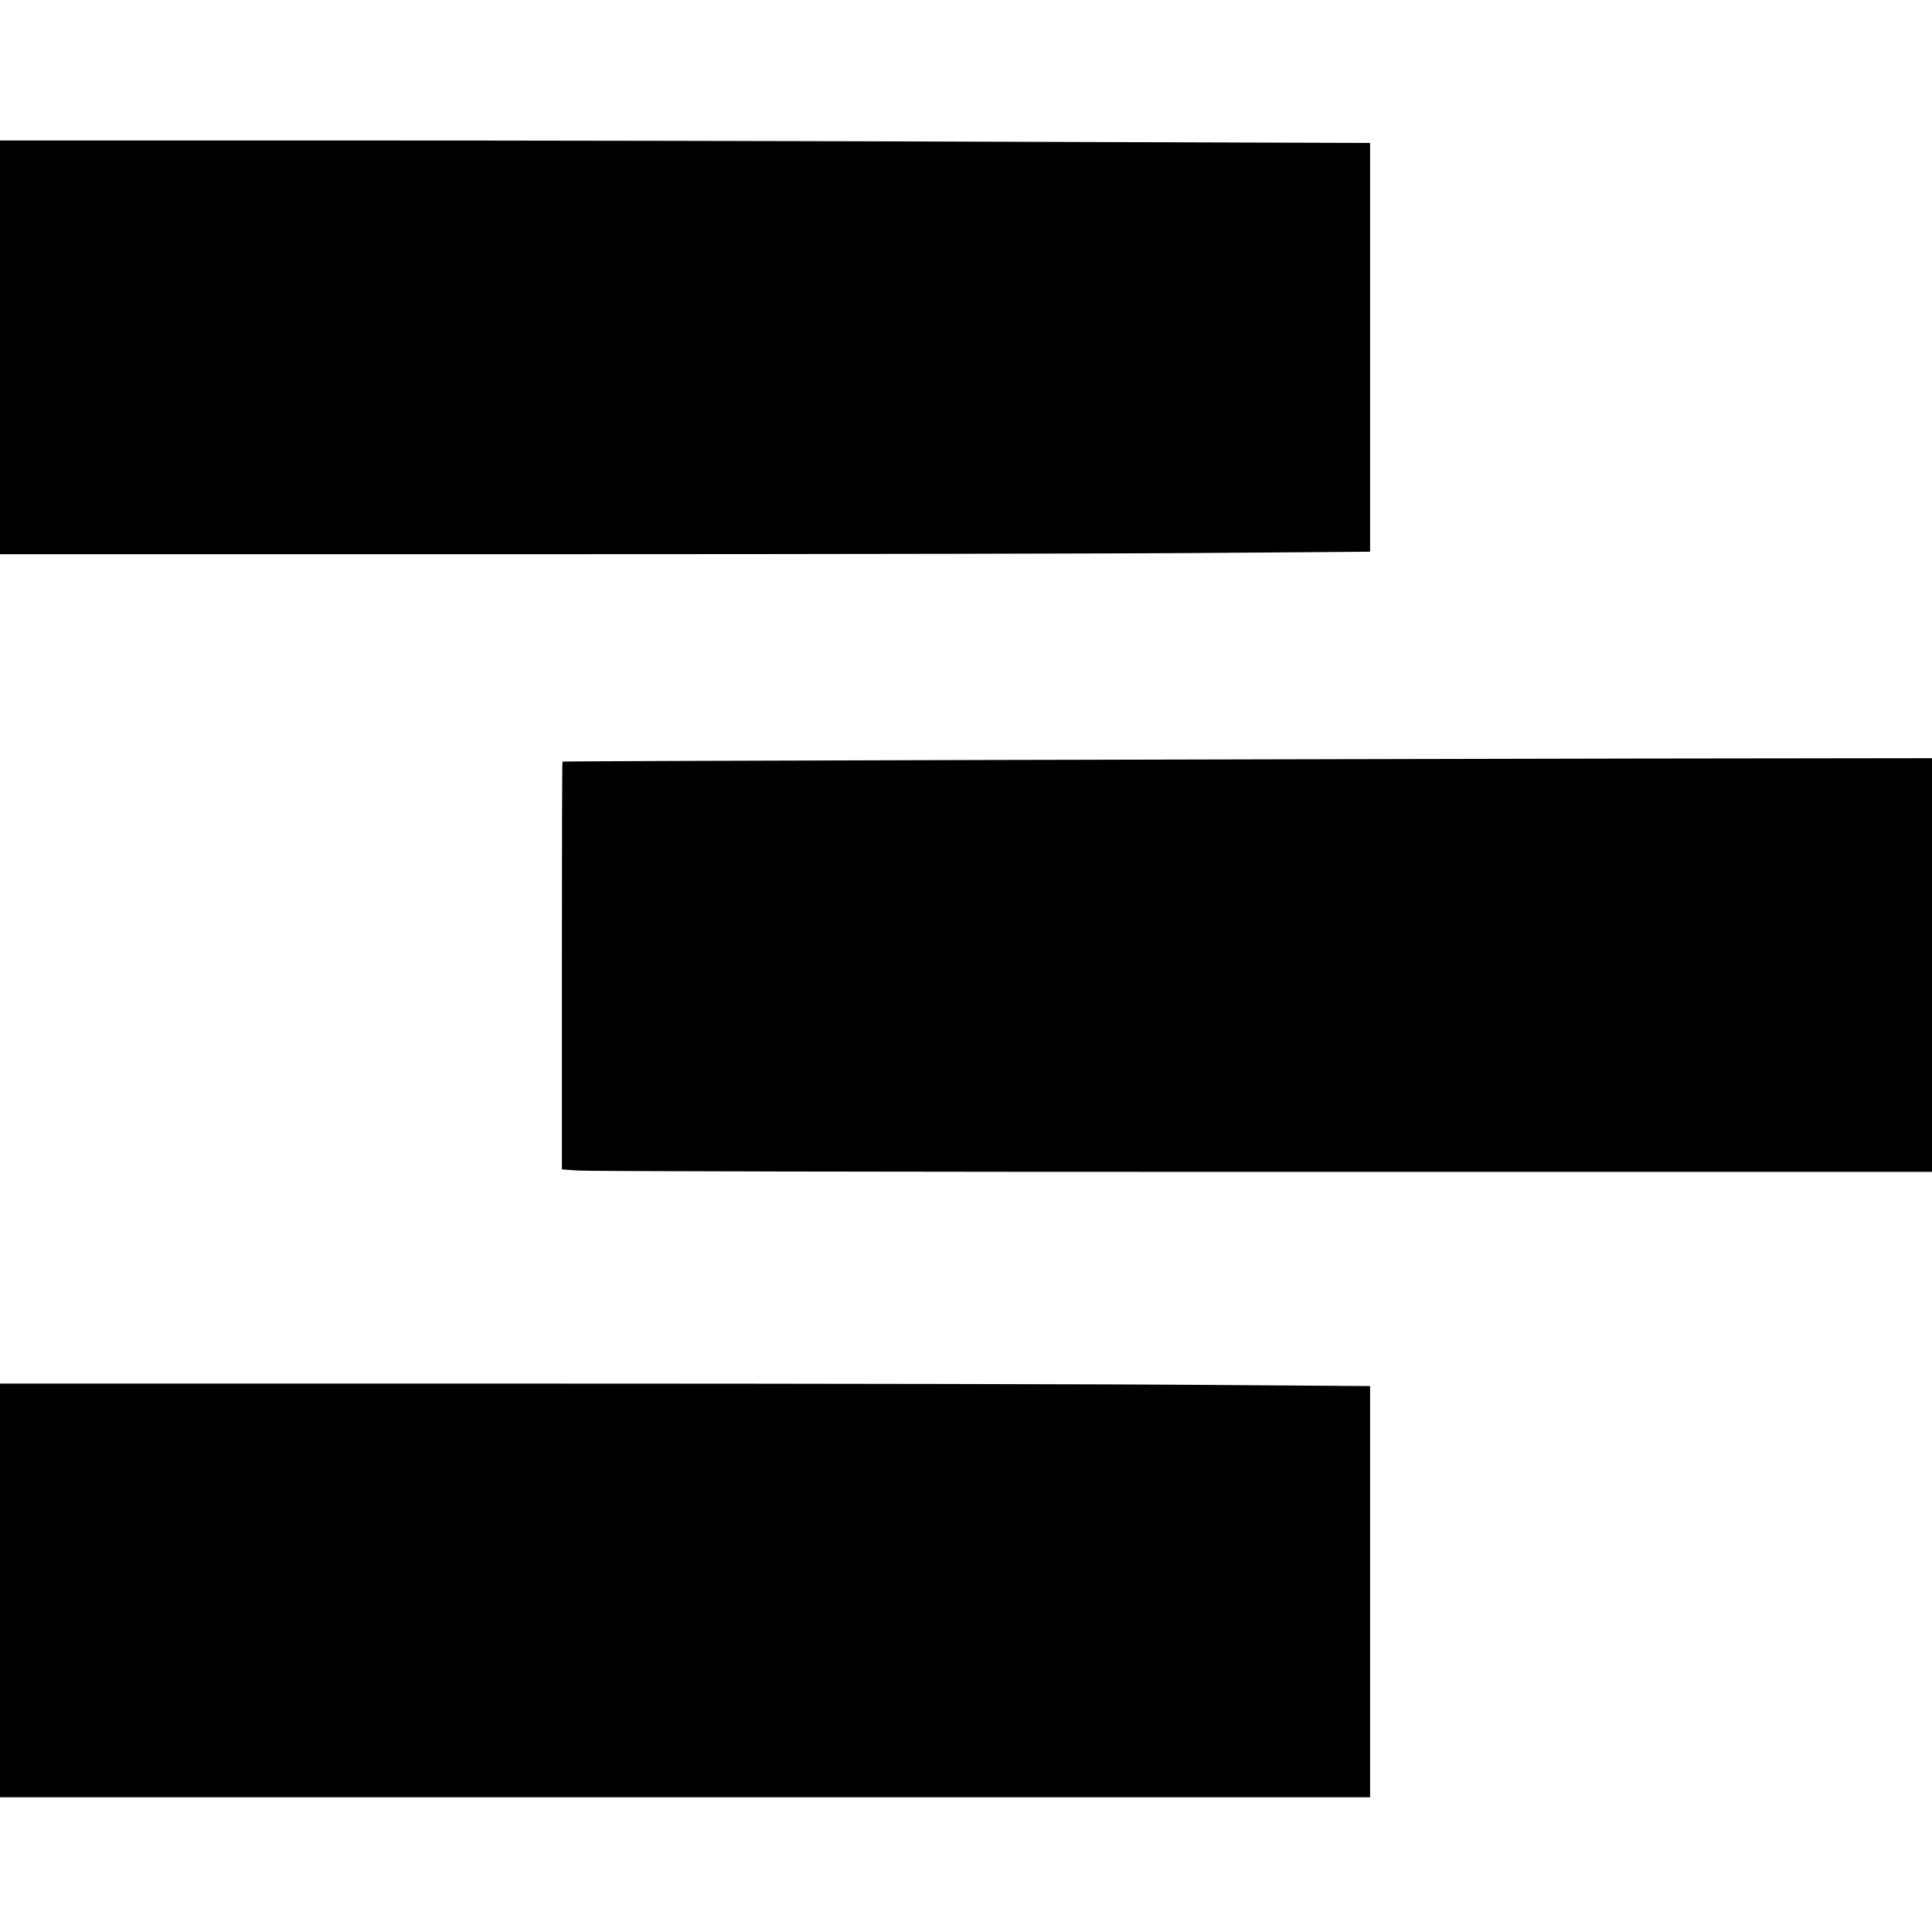
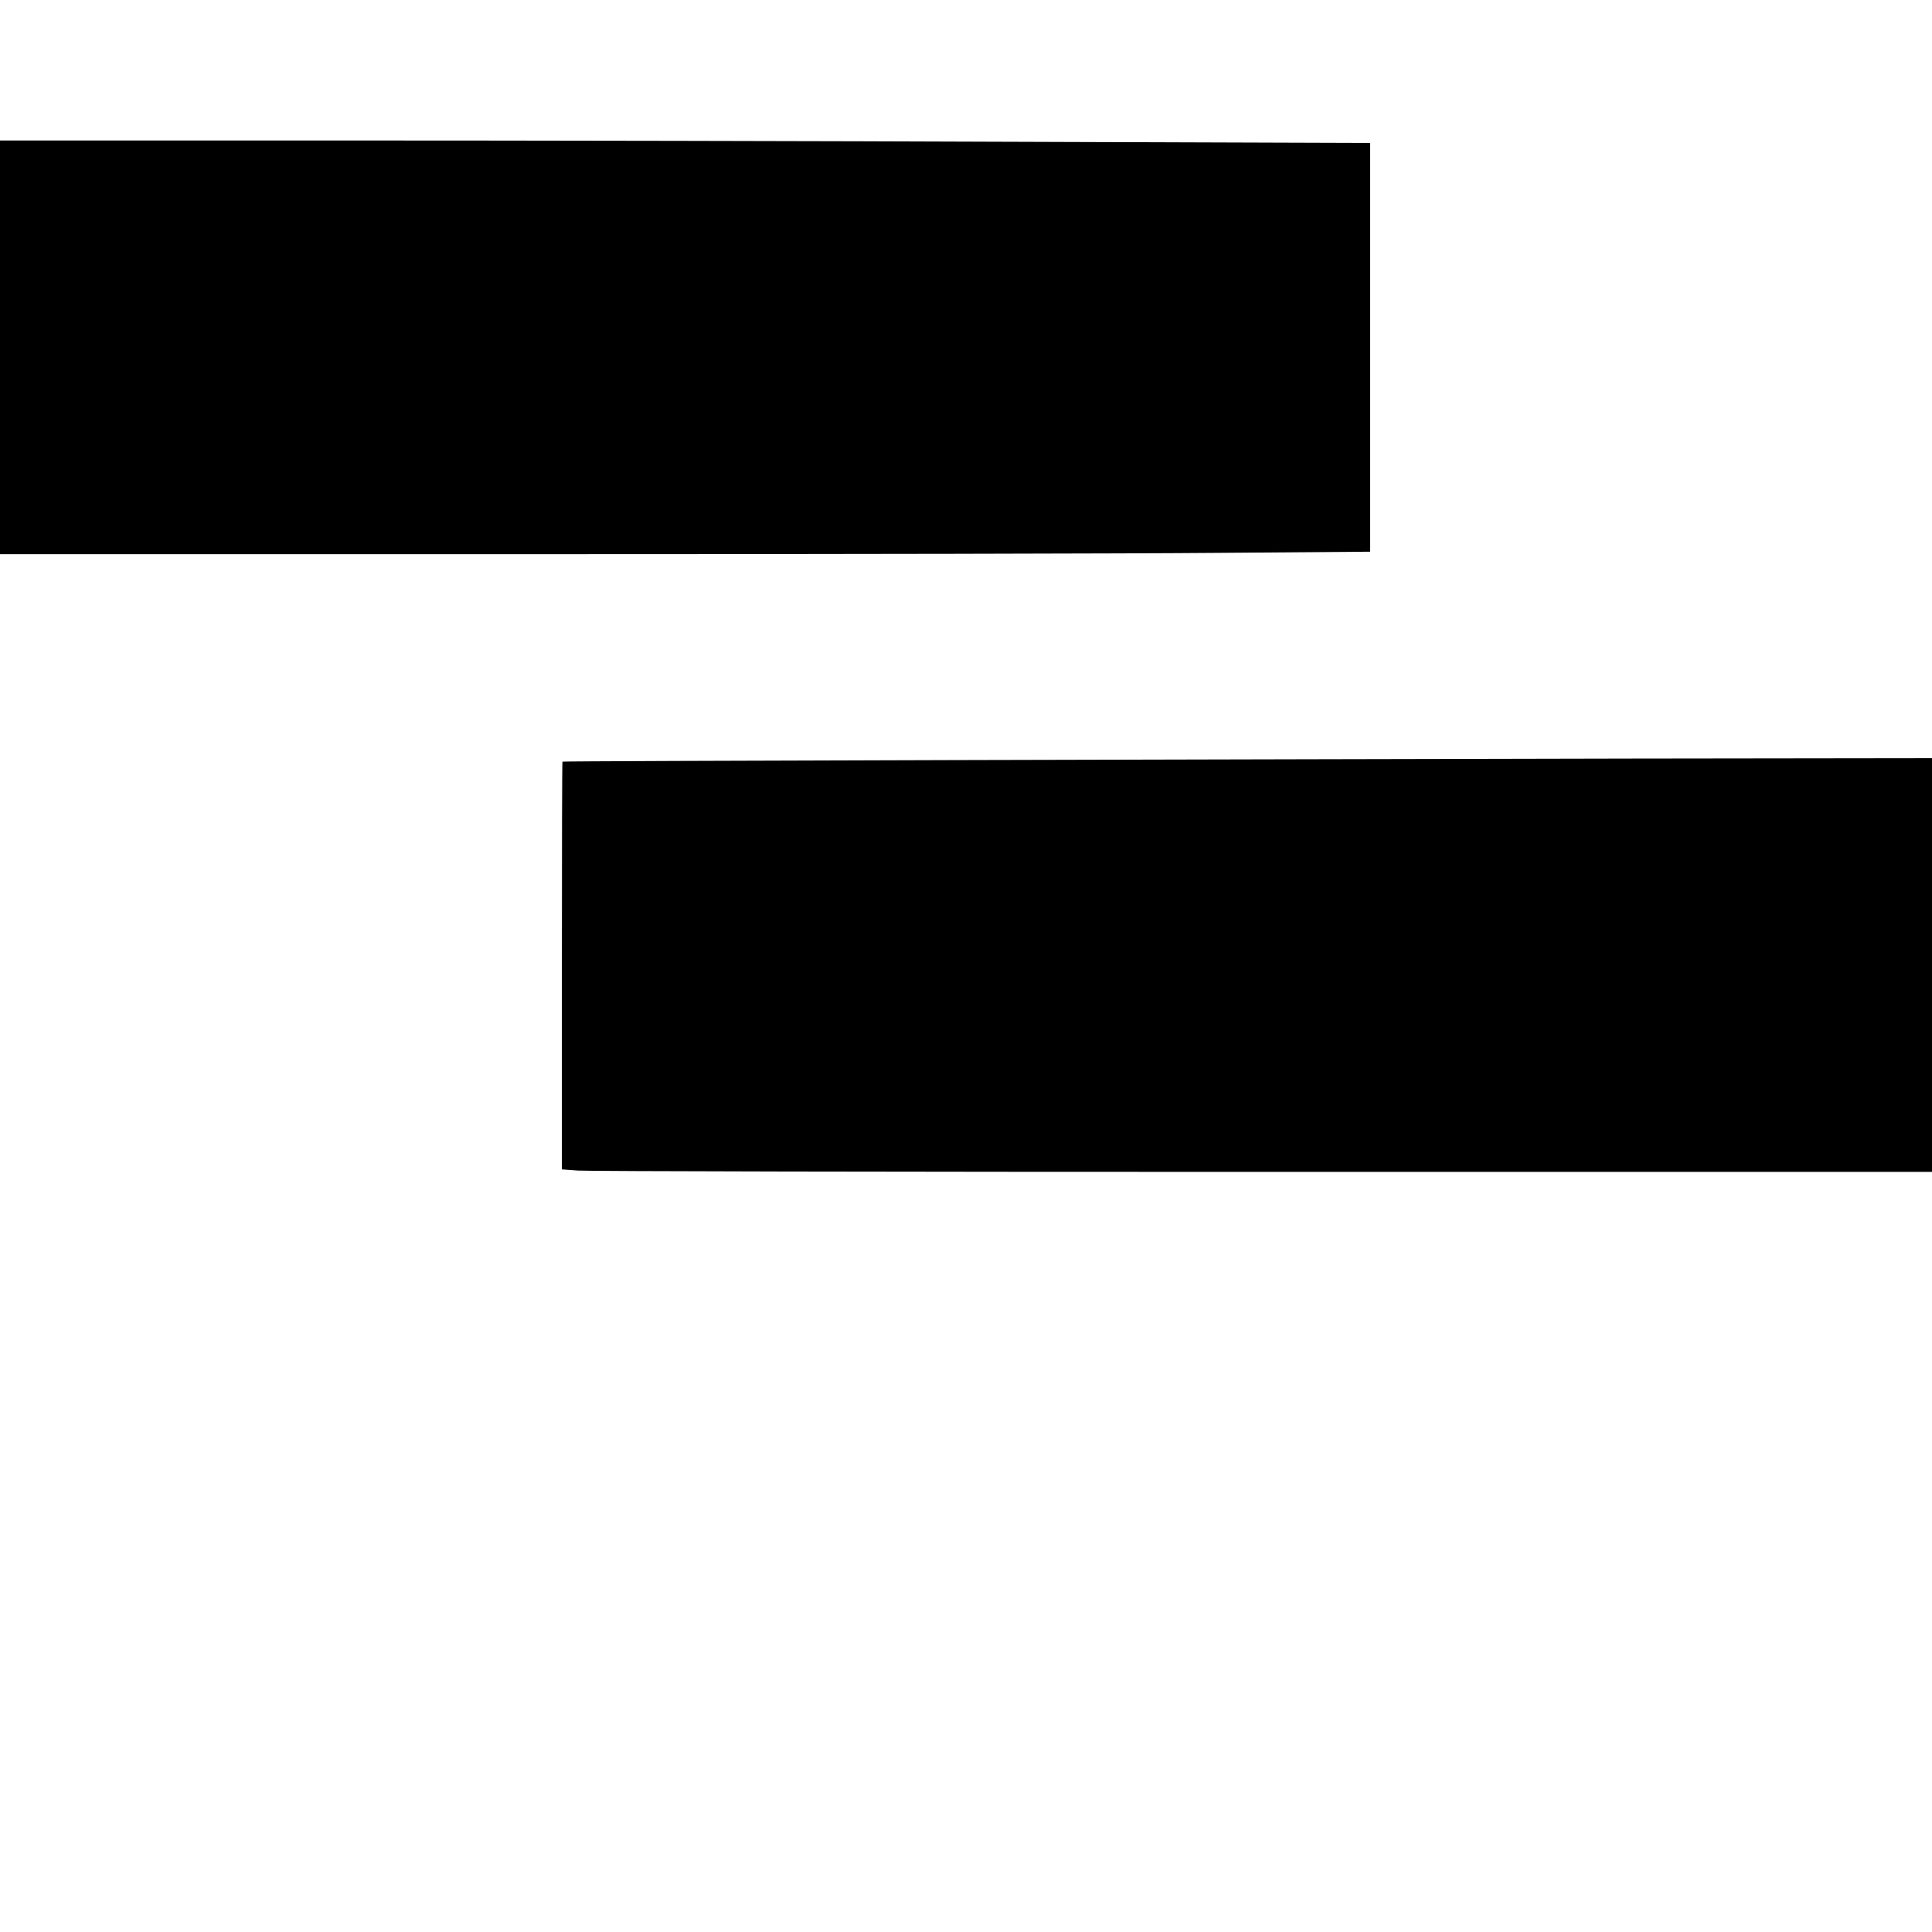
<svg xmlns="http://www.w3.org/2000/svg" version="1.0" width="1004pt" height="1004pt" viewBox="0 0 1004 1004" preserveAspectRatio="xMidYMid meet">
  <g transform="translate(0,1004) scale(0.1,-0.1)" fill="#000000" stroke="none">
    <path d="M0 8235 l0 -1075 2773 0 c1524 0 3126 3 3560 7 l787 6 0 1062 0 1062 -1802 6 c-991 4 -2593 7 -3560 7 l-1758 0 0 -1075z" />
    <path d="M4925 6090 c-1100 -3 -2001 -6 -2002 -8 -2 -1 -3 -478 -3 -1061 l0 -1058 83 -6 c45 -4 1647 -7 3560 -7 l3477 0 0 1075 0 1075 -1557 -2 c-857 -2 -2458 -5 -3558 -8z" />
-     <path d="M0 1775 l0 -1075 3560 0 3560 0 0 1068 0 1069 -842 6 c-463 4 -2065 7 -3560 7 l-2718 0 0 -1075z" />
  </g>
</svg>